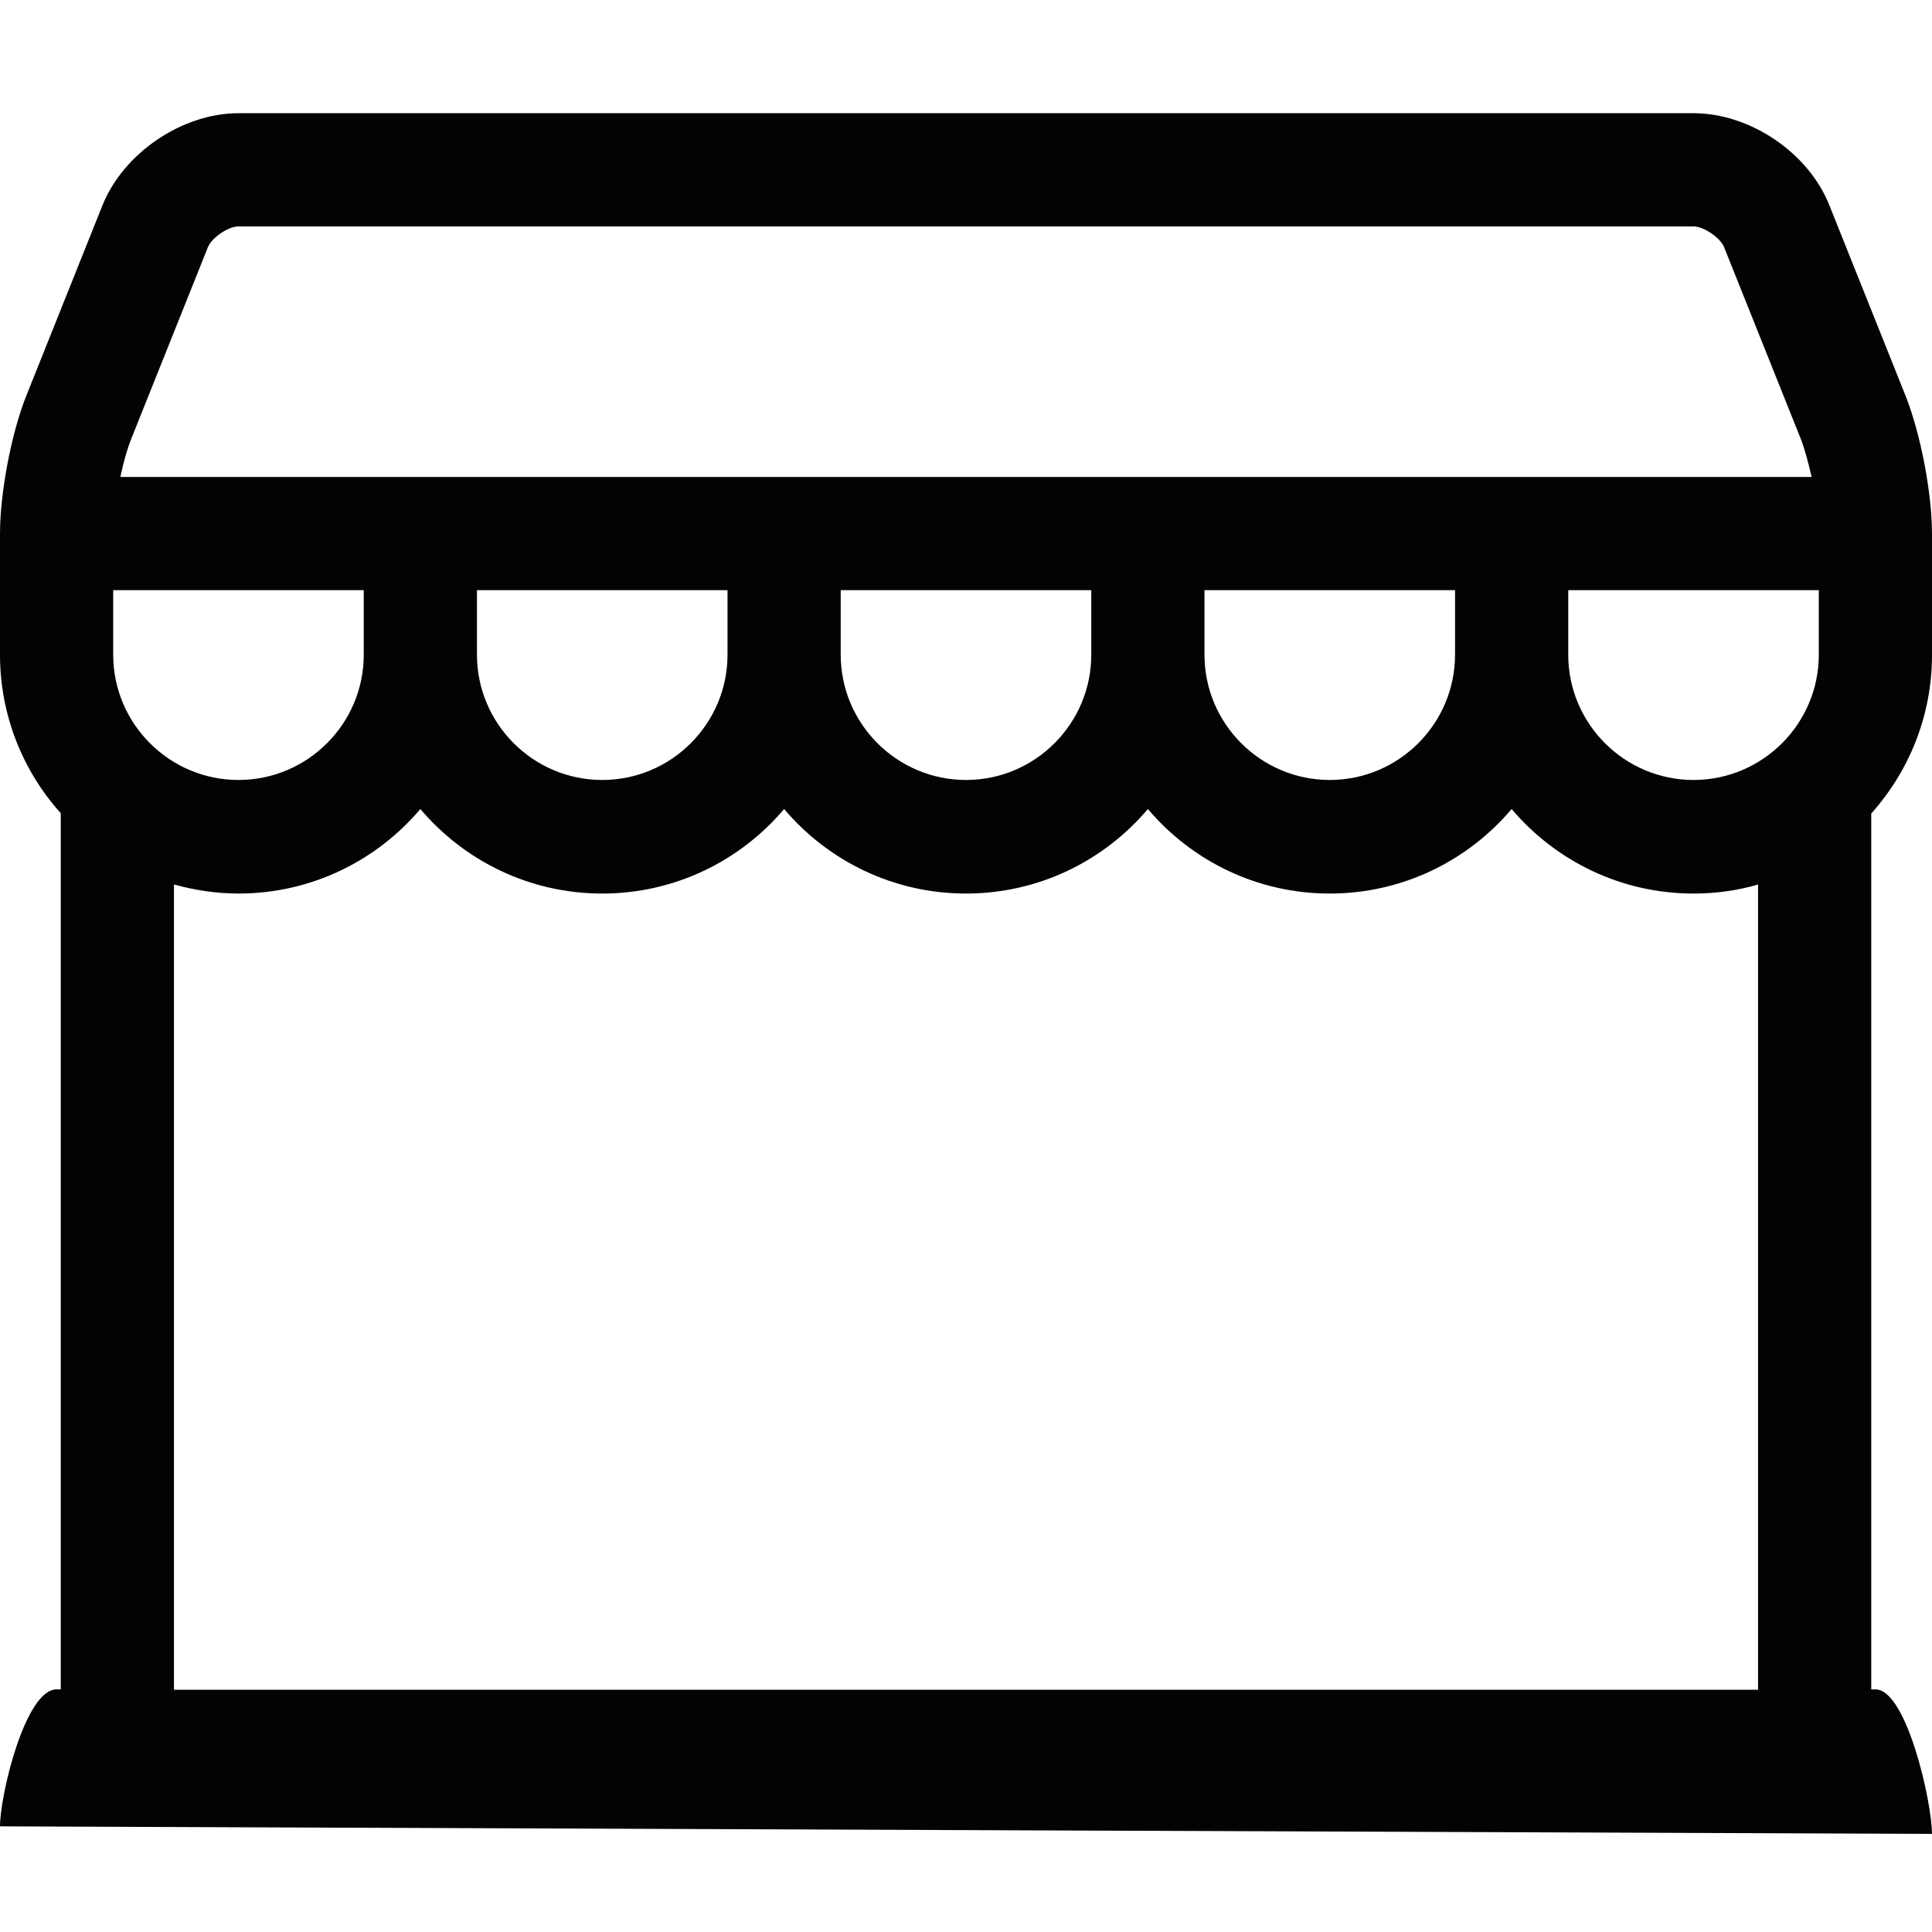
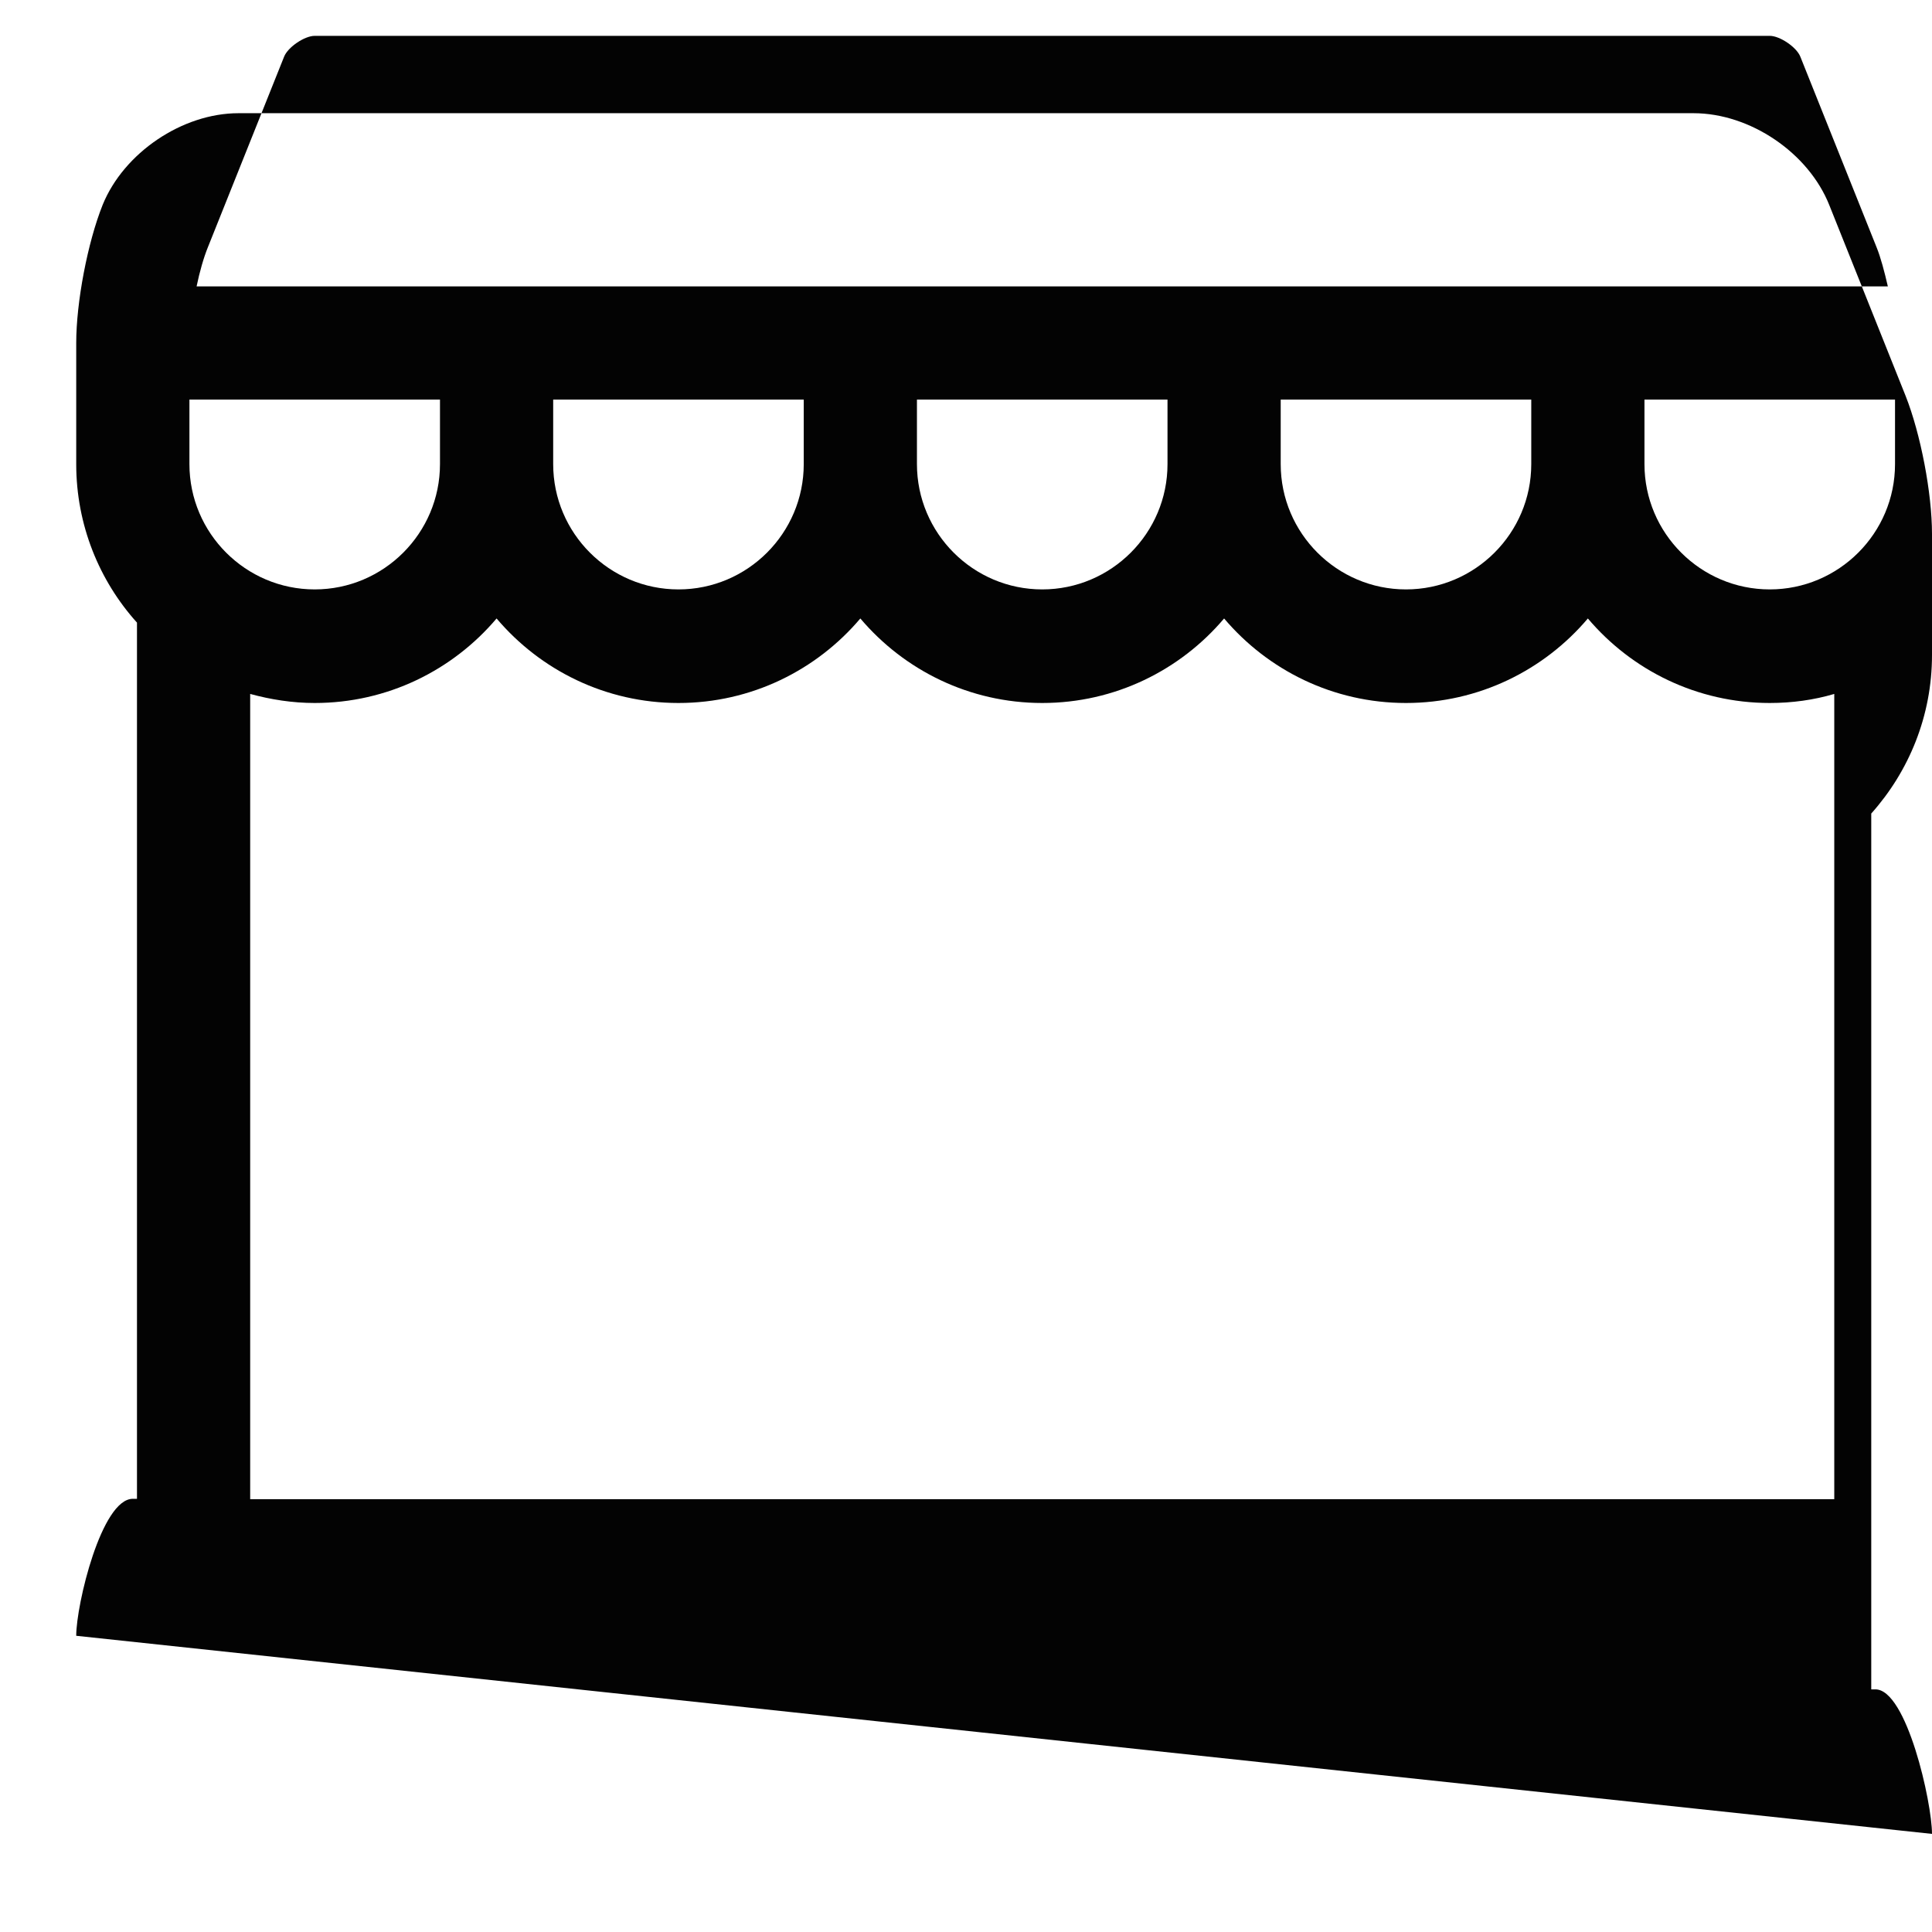
<svg xmlns="http://www.w3.org/2000/svg" enable-background="new 0 0 512 512" viewBox="0 0 512 512">
-   <path d="m512 486c0-8.3-6.7-38.3-15-38.3h-1.1v-232.1c10-11.2 16.1-25.9 16.1-42v-32.1c0-10.8-3-26.5-7-36.6l-20.2-50.5c-5.5-13.9-21-24.4-36-24.4h-385.6c-14.9 0-30.4 10.5-36 24.3l-20.2 50.5c-4 10-7 25.8-7 36.6v32.1c0 16.1 6.1 30.9 16.1 42v232.2h-1.1c-8.3 0-15 28-15 36.3m30-310.5v-17.1h66.4v17.1c0 18.3-14.9 33.2-33.2 33.2s-33.2-14.9-33.2-33.2zm96.4-17.1h66.4v17.1c0 18.3-14.9 33.2-33.2 33.2s-33.2-14.9-33.2-33.2zm96.4 0h66.4v17.1c0 18.3-14.9 33.2-33.2 33.2s-33.2-14.9-33.2-33.2zm96.4 0h66.4v17.1c0 18.3-14.9 33.2-33.2 33.2s-33.2-14.9-33.2-33.2zm96.4 0h66.4v17.1c0 18.3-14.9 33.2-33.2 33.2s-33.2-14.9-33.2-33.2zm-360.5-90.9c1-2.5 5.4-5.5 8.1-5.5h385.6c2.7 0 7.1 3 8.1 5.5l20.2 50.5c1.1 2.7 2.1 6.5 3 10.4h-448.2c.8-3.9 1.9-7.7 3-10.4zm-22.8 412.2h447.3m-433.5-30v-213.3c5.5 1.5 11.2 2.4 17.1 2.4 19.3 0 36.6-8.7 48.2-22.4 11.6 13.7 28.9 22.4 48.2 22.4s36.6-8.7 48.2-22.4c11.6 13.7 28.9 22.4 48.2 22.4s36.6-8.7 48.2-22.4c11.6 13.7 28.9 22.4 48.2 22.4s36.6-8.7 48.2-22.4c11.6 13.7 28.9 22.4 48.2 22.4 5.9 0 11.7-.8 17.1-2.4v213.4h-419.8z" fill="#030303" />
+   <path d="m512 486c0-8.3-6.7-38.3-15-38.3h-1.1v-232.1c10-11.2 16.1-25.9 16.1-42v-32.1c0-10.8-3-26.5-7-36.6l-20.2-50.5c-5.5-13.9-21-24.4-36-24.4h-385.6c-14.9 0-30.4 10.5-36 24.3c-4 10-7 25.8-7 36.6v32.1c0 16.1 6.1 30.9 16.1 42v232.2h-1.1c-8.3 0-15 28-15 36.3m30-310.5v-17.1h66.4v17.1c0 18.3-14.9 33.2-33.2 33.2s-33.2-14.9-33.2-33.2zm96.4-17.1h66.4v17.1c0 18.3-14.9 33.2-33.2 33.2s-33.2-14.9-33.2-33.2zm96.4 0h66.4v17.1c0 18.3-14.9 33.2-33.2 33.2s-33.2-14.9-33.2-33.2zm96.4 0h66.4v17.1c0 18.3-14.9 33.2-33.2 33.2s-33.2-14.9-33.2-33.2zm96.4 0h66.4v17.1c0 18.3-14.9 33.2-33.2 33.2s-33.2-14.9-33.2-33.2zm-360.5-90.9c1-2.5 5.4-5.5 8.1-5.5h385.6c2.7 0 7.1 3 8.1 5.5l20.2 50.5c1.1 2.7 2.1 6.5 3 10.4h-448.2c.8-3.9 1.9-7.7 3-10.4zm-22.8 412.2h447.3m-433.5-30v-213.3c5.5 1.5 11.2 2.4 17.1 2.4 19.3 0 36.6-8.7 48.2-22.4 11.6 13.7 28.9 22.4 48.2 22.4s36.6-8.7 48.2-22.4c11.6 13.7 28.9 22.4 48.2 22.4s36.6-8.7 48.2-22.4c11.6 13.7 28.9 22.4 48.2 22.4s36.6-8.7 48.2-22.4c11.6 13.7 28.9 22.4 48.2 22.4 5.9 0 11.7-.8 17.1-2.4v213.4h-419.8z" fill="#030303" />
</svg>